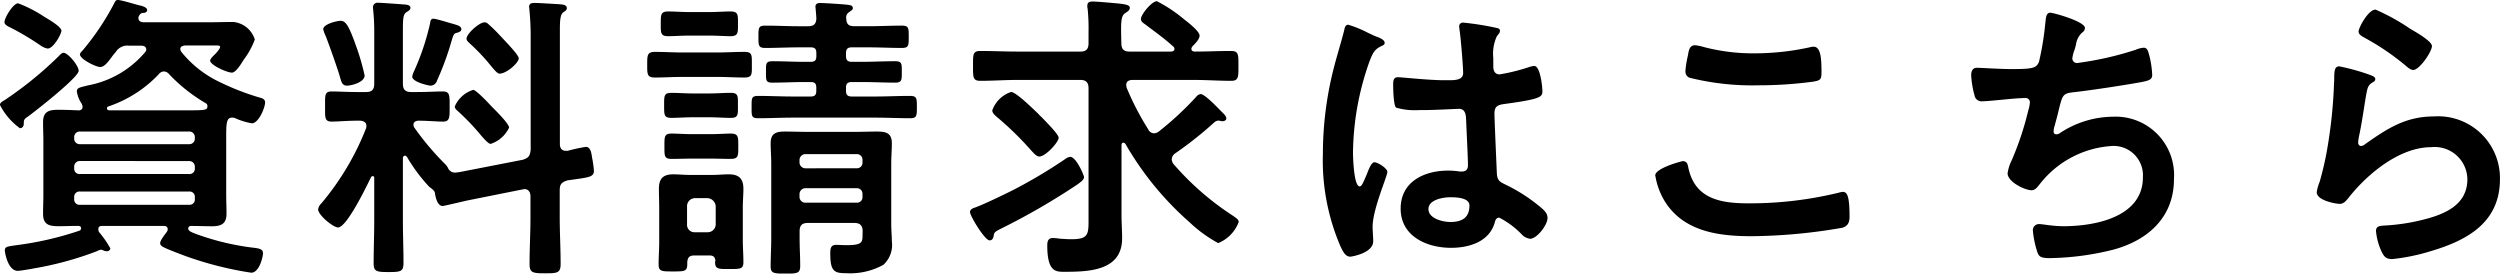
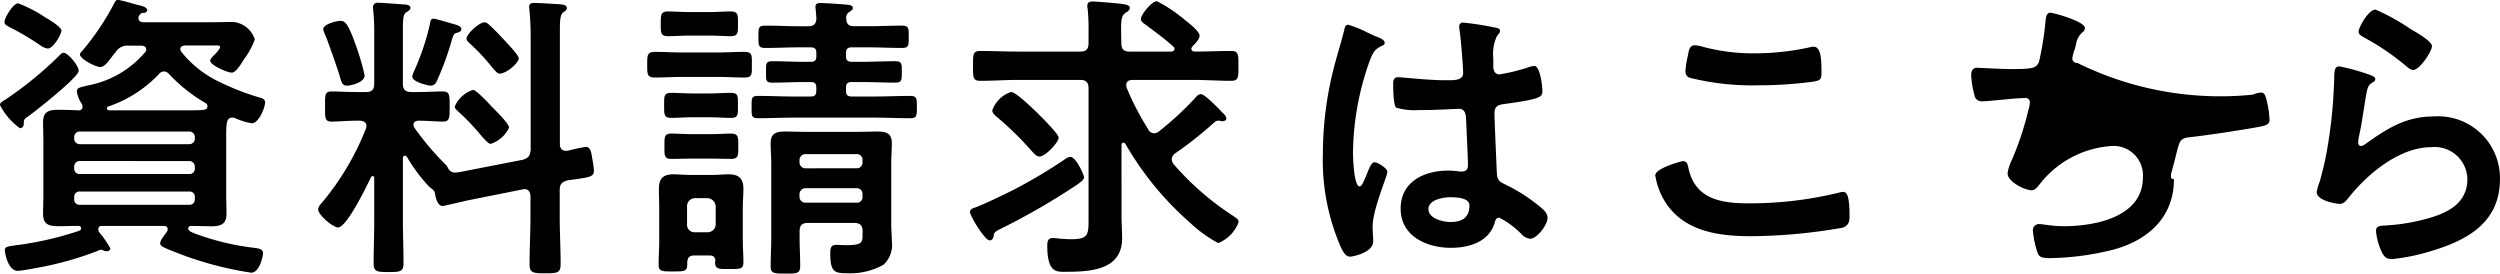
<svg xmlns="http://www.w3.org/2000/svg" width="198.936" height="21.768" viewBox="0 0 198.936 21.768">
-   <path d="M-94.6-14.472c0-.432-.864-1.44-1.2-1.44-.144,0-.264.144-.408.288a29.37,29.37,0,0,1-4.248,3.456c-.192.12-.408.216-.408.408a5.226,5.226,0,0,0,1.584,1.848c.216,0,.312-.168.312-.36,0-.288.024-.36.312-.552C-98.052-11.256-94.6-13.968-94.6-14.472Zm-4.824-5.376c-.384,0-1.08,1.152-1.08,1.488,0,.216.216.312.552.48a21.494,21.494,0,0,1,2.256,1.344,1.488,1.488,0,0,0,.624.288c.48,0,1.1-1.176,1.1-1.416,0-.312-.984-.888-1.344-1.1A10.359,10.359,0,0,0-99.42-19.848ZM-85.812-4.872a.417.417,0,0,1,.456.456v.144a.417.417,0,0,1-.456.456H-94.5a.417.417,0,0,1-.456-.456v-.144a.417.417,0,0,1,.456-.456Zm0-2.424a.441.441,0,0,1,.456.456v.12a.417.417,0,0,1-.456.456H-94.5a.417.417,0,0,1-.456-.456v-.12A.441.441,0,0,1-94.5-7.3ZM-94.5-8.64a.435.435,0,0,1-.456-.48v-.072a.441.441,0,0,1,.456-.456h8.688a.441.441,0,0,1,.456.456v.072a.435.435,0,0,1-.456.48Zm7.1-5.568a12.934,12.934,0,0,0,2.9,2.3.254.254,0,0,1,.144.264c0,.288-.168.312-1.632.312h-6.192c-.1-.024-.168-.048-.168-.168a.152.152,0,0,1,.12-.144,9.846,9.846,0,0,0,4.008-2.568.535.535,0,0,1,.408-.216A.577.577,0,0,1-87.4-14.208Zm-6.96,2.352a.7.7,0,0,1,.072.24c0,.192-.12.264-.288.288-.552-.024-1.1-.048-1.656-.048-.744,0-1.2.144-1.2.984,0,.528.024,1.032.024,1.536v4.224c0,.5-.024,1.008-.024,1.536,0,.864.48.984,1.248.984.48,0,.984-.024,1.488-.024.048,0,.288-.024.288.192a.2.2,0,0,1-.144.192A25.761,25.761,0,0,1-99.564-.6c-.672.1-.912.1-.912.408,0,.168.24,1.632,1.032,1.632.192,0,1.032-.144,1.272-.192A26.326,26.326,0,0,0-93.156-.12a.946.946,0,0,1,.336-.12.347.347,0,0,1,.168.048.639.639,0,0,0,.288.072.272.272,0,0,0,.288-.216,7.725,7.725,0,0,0-.912-1.32.573.573,0,0,1-.048-.216c0-.24.168-.264.36-.264h4.848c.168,0,.312.072.312.264a.387.387,0,0,1-.072.216c-.144.192-.528.672-.528.888,0,.168.144.264.288.336.384.192,1.344.552,1.8.72a27.54,27.54,0,0,0,5.16,1.3c.648,0,.936-1.272.936-1.56,0-.312-.312-.36-.6-.408a20.319,20.319,0,0,1-4.632-1.08c-.456-.168-.72-.264-.72-.48a.207.207,0,0,1,.216-.192c.552,0,1.128.024,1.68.024.72,0,1.152-.192,1.152-.984,0-.528-.024-1.032-.024-1.536V-8.856c0-1.368-.024-1.9.48-1.9a.639.639,0,0,1,.288.072,5.466,5.466,0,0,0,1.272.384c.552,0,1.056-1.272,1.056-1.656,0-.24-.192-.336-.408-.384a20.237,20.237,0,0,1-3.216-1.248,8.6,8.6,0,0,1-3.024-2.376.426.426,0,0,1-.1-.24c0-.216.192-.264.36-.288h2.472c.1,0,.336-.024.336.12,0,.12-.264.432-.36.528-.168.168-.432.408-.432.552,0,.36,1.344.96,1.728.96.336,0,.792-.792.96-1.056a6.056,6.056,0,0,0,.864-1.584,2,2,0,0,0-1.7-1.392c-.648,0-1.272.024-1.92.024h-5.208c-.072,0-.432,0-.432-.336a.335.335,0,0,1,.072-.216.356.356,0,0,1,.36-.192c.192-.024.264-.144.264-.216,0-.216-.336-.312-.5-.36-.36-.072-1.56-.456-1.848-.456-.144,0-.192.1-.312.336A20.488,20.488,0,0,1-94.284-16.1c-.072.072-.216.216-.216.312,0,.384,1.272,1.008,1.608,1.008s.624-.384,1.008-.912c.072-.1.168-.192.24-.288a1.081,1.081,0,0,1,1.032-.5h.984c.192,0,.408.072.408.312a.357.357,0,0,1-.1.216,7.82,7.82,0,0,1-4.44,2.616c-.12.024-.216.048-.312.072-.5.12-.672.168-.672.432A2.28,2.28,0,0,0-94.356-11.856Zm27.984-6.768c-.216,0-.24.216-.264.384a19.57,19.57,0,0,1-1.272,3.792,1.525,1.525,0,0,0-.144.432c0,.432,1.3.72,1.464.72a.54.54,0,0,0,.5-.384,23.236,23.236,0,0,0,1.128-3.048c.192-.648.192-.72.528-.792.144-.048.288-.12.288-.264,0-.264-.36-.336-.672-.432C-65.1-18.288-66.156-18.624-66.372-18.624Zm6.024,8.664c0-.312-1.1-1.392-1.368-1.656-.216-.24-1.248-1.344-1.488-1.344a2.366,2.366,0,0,0-1.464,1.32c0,.192.192.312.312.432A18.642,18.642,0,0,1-62.58-9.336c.336.384.6.672.768.672A2.467,2.467,0,0,0-60.348-9.96Zm.768-5.52c0-.216-.72-.984-1.056-1.344-.408-.432-.792-.864-1.224-1.248-.144-.12-.24-.264-.432-.264-.432,0-1.44.912-1.44,1.3,0,.168.168.288.288.408a15.75,15.75,0,0,1,1.728,1.848c.288.336.456.528.624.528C-60.564-14.256-59.58-15.1-59.58-15.48Zm-12.264,1.368a17.605,17.605,0,0,0-.7-2.4c-.528-1.488-.792-1.944-1.2-1.944-.312,0-1.392.264-1.392.672a2.34,2.34,0,0,0,.192.528c.24.6.984,2.688,1.152,3.312.1.312.144.648.552.648C-72.9-13.3-71.844-13.56-71.844-14.112Zm7.752,7.656a3.313,3.313,0,0,1-.48.072A.6.6,0,0,1-65.2-6.72a1.082,1.082,0,0,0-.24-.336,21.774,21.774,0,0,1-2.448-2.9.463.463,0,0,1-.072-.24c0-.216.192-.288.36-.312.768,0,1.488.072,1.992.072.552,0,.528-.36.528-1.2,0-.888.024-1.2-.552-1.2-.456,0-1.224.048-2.016.048h-.48c-.48,0-.672-.192-.672-.672v-4.272c0-.888.024-1.248.288-1.416.12-.072.312-.168.312-.336,0-.216-.24-.24-.384-.264-.336-.024-1.9-.144-2.184-.144a.357.357,0,0,0-.408.408c0,.1.024.216.024.288.048.5.072,1.032.072,1.536v4.2c0,.48-.192.672-.648.672h-.72c-.792,0-1.56-.048-2.016-.048-.576,0-.528.312-.528,1.2,0,.864-.048,1.2.528,1.2.456,0,1.224-.072,2.016-.072h.264c.24.024.48.12.48.408a.528.528,0,0,1-.024.192,21.387,21.387,0,0,1-3.576,6,.774.774,0,0,0-.24.456c0,.456,1.2,1.44,1.584,1.44.7,0,2.3-3.336,2.616-3.984.048-.072.072-.1.144-.1.1,0,.12.072.12.168v3.36c0,1.152-.048,2.28-.048,3.432,0,.648.288.672,1.2.672.984,0,1.176-.048,1.176-.744,0-1.1-.048-2.232-.048-3.36V-7.512c0-.1.048-.216.168-.216.072,0,.12.072.168.12a13.045,13.045,0,0,0,1.776,2.376c.144.1.408.288.432.456.048.336.192,1.056.624,1.056.1,0,1.8-.408,2.04-.456l4.32-.864c.048,0,.1-.024.144-.024.336,0,.48.264.48.576v1.68c0,1.224-.072,2.448-.072,3.7,0,.7.24.744,1.248.744.96,0,1.224-.024,1.224-.744,0-1.248-.072-2.472-.072-3.7v-2.16c0-.48.144-.648.624-.792C-54.012-6-53.6-6-53.6-6.528a8.188,8.188,0,0,0-.144-1.032c-.048-.312-.1-.864-.5-.864a13.114,13.114,0,0,0-1.44.312h-.144c-.36,0-.48-.24-.48-.552v-9.024c0-.768.024-1.248.264-1.44.168-.12.288-.168.288-.336,0-.288-.384-.288-.6-.312-.456-.024-1.56-.1-1.968-.1-.216,0-.432.024-.432.312,0,.072.024.168.024.24a21.867,21.867,0,0,1,.1,2.232v8.9c-.048.48-.168.648-.624.792Zm20.28-7.536c.72,0,1.464.048,2.184.048.648,0,.6-.264.6-1.008,0-.768.048-1.032-.6-1.032-.72,0-1.464.048-2.184.048h-2.736c-.72,0-1.464-.048-2.184-.048-.624,0-.624.264-.624,1.032s0,1.008.624,1.008c.72,0,1.464-.048,2.184-.048Zm-.576,6.5c.624,0,1.176.024,1.68.024.624,0,.6-.264.6-1.008,0-.72.024-1.008-.6-1.008-.36,0-1.032.048-1.68.048h-1.32c-.672,0-1.32-.048-1.7-.048-.6,0-.576.264-.576,1.008,0,.768-.024,1.008.576,1.008.48,0,1.08-.024,1.7-.024Zm-.024-3.288c.6,0,1.176.048,1.7.048.624,0,.576-.264.576-1.008,0-.7.048-.984-.576-.984-.5,0-1.08.048-1.7.048h-1.32c-.6,0-1.2-.048-1.7-.048-.6,0-.576.264-.576.984,0,.744-.024,1.008.576,1.008.5,0,1.1-.048,1.7-.048Zm0-6.5c.624,0,1.224.048,1.68.048.624,0,.6-.288.6-.984,0-.72.024-.984-.6-.984-.5,0-1.08.048-1.68.048H-46c-.6,0-1.176-.048-1.68-.048-.6,0-.6.24-.6.984,0,.72-.024.984.6.984.408,0,1.056-.048,1.68-.048Zm7.176,12.6a.472.472,0,0,1,.456-.456h4.1a.441.441,0,0,1,.456.456v.216a.435.435,0,0,1-.456.48h-4.1a.461.461,0,0,1-.456-.48Zm.456-2.04a.472.472,0,0,1-.456-.456v-.216a.472.472,0,0,1,.456-.456h4.1a.441.441,0,0,1,.456.456v.216a.441.441,0,0,1-.456.456Zm4.56,5.3c0,.576-.024.816-1.248.816-.36,0-.672-.024-.84-.024-.456,0-.48.312-.48.672,0,1.44.312,1.584,1.272,1.584A5.465,5.465,0,0,0-30.564.96a2.139,2.139,0,0,0,.672-1.872c0-.432-.048-.888-.048-1.344V-7.1c0-.552.048-1.08.048-1.608,0-.816-.456-.936-1.176-.936-.552,0-1.128.024-1.68.024h-3.96c-.552,0-1.128-.024-1.7-.024-.7,0-1.128.144-1.128.936,0,.48.048,1.032.048,1.632v5.928c0,.744-.048,1.488-.048,2.232,0,.552.24.576,1.2.576.936,0,1.152-.024,1.152-.624,0-.72-.048-1.464-.048-2.184V-1.7c0-.48.192-.672.672-.672h3.672c.48,0,.672.216.672.672Zm-1.3-17.232a.5.5,0,0,1,.24-.5c.12-.1.288-.168.288-.312,0-.216-.216-.24-.384-.264-.36-.048-1.872-.144-2.208-.144-.192,0-.384.048-.384.288,0,.048.072.744.072.96-.024.456-.24.6-.672.6h-.744c-.864,0-1.752-.048-2.64-.048-.552,0-.552.168-.552.888,0,.7,0,.888.552.888.888,0,1.776-.048,2.64-.048h.96c.336,0,.456.12.456.456v.24c0,.336-.12.456-.456.456h-.48c-.84,0-1.7-.048-2.544-.048-.552,0-.528.192-.528.84,0,.672-.024.864.5.864.864,0,1.7-.048,2.568-.048h.48c.336,0,.456.12.456.456v.24c0,.336-.12.456-.456.456H-37.74c-.936,0-1.848-.048-2.784-.048-.552,0-.528.192-.528.888s-.024.888.528.888c.936,0,1.848-.048,2.784-.048h6.528c.912,0,1.848.048,2.784.048.528,0,.528-.216.528-.888,0-.7,0-.888-.552-.888-.936,0-1.848.048-2.76.048h-1.872c-.336,0-.456-.144-.456-.456v-.264c0-.312.144-.432.456-.432h.792c.888,0,1.776.048,2.664.048.552,0,.528-.24.528-.864s.024-.84-.528-.84c-.888,0-1.776.048-2.664.048h-.792c-.336,0-.456-.144-.456-.456v-.24c0-.336.144-.456.456-.456h1.344c.864,0,1.752.048,2.64.048.552,0,.552-.192.552-.888s0-.888-.552-.888c-.888,0-1.776.048-2.64.048h-1.128C-33.324-18.024-33.516-18.192-33.516-18.648ZM-45.54-1.632a.593.593,0,0,1-.648-.648V-3.672a.636.636,0,0,1,.648-.672h.96a.687.687,0,0,1,.672.672V-2.28a.636.636,0,0,1-.672.648Zm1.608,2.28a.18.18,0,0,0-.024.12c0,.552.312.528,1.152.528.864,0,1.1,0,1.1-.552,0-.6-.048-1.176-.048-1.776V-3.624c0-.48.048-.984.048-1.464,0-.84-.384-1.152-1.176-1.152-.432,0-.864.048-1.272.048h-1.824c-.432,0-.864-.048-1.3-.048-.792,0-1.152.312-1.152,1.152,0,.48.024.984.024,1.464V-.84c0,.6-.048,1.176-.048,1.776,0,.552.264.552,1.128.552,1.008,0,1.176,0,1.152-.72.024-.384.168-.552.552-.552h1.224C-44.1.216-43.956.336-43.932.648ZM-14.6-6.024c0-.144-.624-1.608-1.1-1.608a.789.789,0,0,0-.384.168,40.268,40.268,0,0,1-4.152,2.472c-.672.336-2.448,1.2-3.1,1.416-.144.048-.336.144-.336.336,0,.312,1.176,2.256,1.56,2.256.264,0,.312-.264.336-.456.048-.168.1-.24.48-.432a54.573,54.573,0,0,0,6.192-3.576C-14.892-5.616-14.6-5.784-14.6-6.024Zm-2.016-3.12c0-.264-.864-1.128-1.344-1.632a3.182,3.182,0,0,1-.288-.288c-.36-.336-1.752-1.728-2.16-1.728A2.373,2.373,0,0,0-21.9-11.328c0,.24.264.432.456.6A24.907,24.907,0,0,1-18.78-8.112c.144.144.384.456.624.456C-17.652-7.656-16.62-8.808-16.62-9.144Zm7.128-.672a21.96,21.96,0,0,1-1.728-3.336c0-.072-.024-.12-.024-.192,0-.312.216-.384.456-.408h4.92c.984,0,1.992.072,2.976.072.6,0,.576-.336.576-1.176,0-.888.024-1.2-.576-1.2-.96,0-1.92.048-2.88.048-.144,0-.288-.048-.288-.216a.357.357,0,0,1,.1-.216c.192-.192.552-.552.552-.84,0-.336-.888-1.032-1.176-1.248A11.512,11.512,0,0,0-8.8-20.016c-.408,0-1.272,1.056-1.272,1.416,0,.192.168.312.312.408.768.576,1.536,1.128,2.256,1.776a.249.249,0,0,1,.1.192c0,.168-.144.216-.288.216H-10.98c-.456,0-.648-.192-.648-.672-.048-1.776-.048-2.184.36-2.424.144-.1.312-.192.312-.384,0-.288-.552-.312-1.584-.408l-.864-.072c-.144,0-.336-.024-.5-.024-.24,0-.432.048-.432.336a.816.816,0,0,0,.024.24,15.05,15.05,0,0,1,.072,1.8v.936c0,.48-.192.672-.648.672h-4.992c-1.008,0-1.992-.048-2.976-.048-.6,0-.576.288-.576,1.2,0,.864-.024,1.176.576,1.176.984,0,1.968-.072,2.976-.072h4.992c.456,0,.648.216.648.672V-2.9c0,1.392.072,1.824-1.368,1.824-.312,0-.648-.024-.96-.048a3.581,3.581,0,0,0-.5-.048c-.408,0-.456.288-.456.6,0,2.04.648,2.088,1.3,2.088,1.968,0,4.656-.048,4.656-2.664,0-.624-.048-1.224-.048-1.824V-8.568c0-.1.048-.192.144-.192a.243.243,0,0,1,.168.1A24.586,24.586,0,0,0-6.2-2.424,10.74,10.74,0,0,0-3.924-.768a2.888,2.888,0,0,0,1.632-1.68c0-.192-.168-.288-.432-.48A22.269,22.269,0,0,1-7.476-7.056.68.68,0,0,1-7.62-7.44.606.606,0,0,1-7.356-7.9a30.152,30.152,0,0,0,3.12-2.472.536.536,0,0,1,.312-.144c.072,0,.144.024.192.024a.408.408,0,0,0,.168.024c.12,0,.288-.072.288-.216,0-.192-.216-.384-.336-.5-.312-.312-1.368-1.44-1.7-1.44a.514.514,0,0,0-.36.216,25.022,25.022,0,0,1-2.976,2.76.68.68,0,0,1-.384.144A.532.532,0,0,1-9.492-9.816Zm25.56,6.048c0,.984-.6,1.32-1.512,1.32-.6,0-1.752-.264-1.752-1.032,0-.744,1.176-.936,1.728-.936C14.988-4.416,16.068-4.392,16.068-3.768Zm-.48-14.544a.294.294,0,0,0-.336.336c0,.072.024.168.024.24.1.6.288,2.928.288,3.432,0,.528-.552.576-1.128.576h-.384c-1.248,0-3.384-.24-3.672-.24-.36,0-.384.288-.384.6s.024,1.68.24,1.824a5.33,5.33,0,0,0,1.824.192h.312c.96,0,2.664-.1,2.856-.1.6,0,.552.672.576.912.024.7.144,2.976.144,3.576,0,.312-.144.5-.48.5H15.3a6.147,6.147,0,0,0-.936-.072c-1.872,0-3.768.864-3.768,3.024,0,2.208,2.088,3.12,4.008,3.12,1.44,0,3.048-.48,3.48-2.016.048-.192.12-.384.36-.384a6.82,6.82,0,0,1,1.776,1.32,1.1,1.1,0,0,0,.672.36c.552,0,1.392-1.1,1.392-1.656,0-.408-.336-.672-.624-.912a13.327,13.327,0,0,0-2.592-1.68c-.528-.264-.768-.312-.816-.936-.024-.624-.192-4.3-.192-4.776,0-.6.288-.7.816-.768,2.832-.384,3-.552,3-1.008,0-.36-.168-2.016-.648-2.016a1.913,1.913,0,0,0-.36.072,15.258,15.258,0,0,1-2.4.6c-.36,0-.5-.288-.5-.624v-.672a3.34,3.34,0,0,1,.264-1.7c.12-.216.264-.264.264-.48,0-.144-.12-.192-.24-.216A22.711,22.711,0,0,0,15.588-18.312Zm-7.632.792a9.09,9.09,0,0,0-1.536-.624c-.216,0-.288.24-.312.408-.264,1.056-.6,2.088-.864,3.144a27.568,27.568,0,0,0-.84,6.72A17.282,17.282,0,0,0,5.82-.48c.168.336.36.792.768.792.12,0,1.824-.288,1.824-1.224,0-.384-.048-.768-.048-1.152C8.364-3.456,9.54-6.1,9.54-6.432c0-.288-.768-.768-1.032-.768-.288,0-.528.792-.648,1.056-.24.552-.36.864-.528.864-.456,0-.528-2.28-.528-2.664a22.158,22.158,0,0,1,1.32-7.3c.288-.744.432-.96.984-1.224.12-.048.216-.1.216-.24,0-.24-.432-.408-.624-.48C8.556-17.232,8.268-17.376,7.956-17.52Zm22.9,11.376a5.611,5.611,0,0,0,.936,2.328c1.56,2.184,4.248,2.5,6.744,2.5a43.867,43.867,0,0,0,7.2-.672c.456-.144.576-.432.576-.888,0-1.56-.168-1.968-.528-1.968a1.913,1.913,0,0,0-.36.072,29.888,29.888,0,0,1-7.152.84c-2.256,0-4.3-.36-4.8-2.9-.048-.24-.12-.456-.432-.456C33.012-7.3,30.852-6.744,30.852-6.144Zm2.4-8.28a.5.5,0,0,0,.336.5,20.585,20.585,0,0,0,5.472.6,32.742,32.742,0,0,0,4.344-.288c.552-.1.672-.144.672-.72,0-.984-.024-2.064-.624-2.064a1.216,1.216,0,0,0-.312.048,20.417,20.417,0,0,1-4.344.48,15.456,15.456,0,0,1-4.08-.5,3.591,3.591,0,0,0-.7-.144c-.456,0-.5.432-.576.84A8.324,8.324,0,0,0,33.252-14.424Zm29.04-4.68c-.384,0-.36.528-.408.864a23.072,23.072,0,0,1-.5,3.048c-.216.5-.48.576-2.184.576-.96,0-2.376-.1-2.712-.1-.12,0-.5-.024-.5.6a7.284,7.284,0,0,0,.264,1.584.564.564,0,0,0,.624.48c.48,0,2.352-.216,2.9-.24.144,0,.36-.024.5-.024a.347.347,0,0,1,.384.36,2.66,2.66,0,0,1-.12.6,24.216,24.216,0,0,1-1.32,3.984,3.388,3.388,0,0,0-.336,1.056c0,.672,1.368,1.344,1.92,1.344.288,0,.5-.312.672-.528a7.894,7.894,0,0,1,5.808-3A2.339,2.339,0,0,1,69.66-6c0,3.168-3.816,3.888-6.312,3.888-.912,0-1.632-.168-1.944-.168a.479.479,0,0,0-.5.5,7.4,7.4,0,0,0,.312,1.584c.144.5.264.624,1.056.624A21.954,21.954,0,0,0,67.284-.24c2.784-.744,4.848-2.592,4.848-5.616a4.649,4.649,0,0,0-4.872-4.968,7.731,7.731,0,0,0-4.2,1.3.5.5,0,0,1-.264.1c-.168,0-.24-.072-.24-.216a1.359,1.359,0,0,1,.072-.432c.144-.528.264-.96.336-1.3.288-1.128.312-1.3,1.1-1.392,1.344-.144,4.176-.576,5.472-.816.6-.12.864-.192.864-.576a7.673,7.673,0,0,0-.216-1.488c-.1-.336-.144-.672-.456-.672a1.987,1.987,0,0,0-.648.168A25.678,25.678,0,0,1,64.452-15.1a.367.367,0,0,1-.408-.36,2.727,2.727,0,0,1,.144-.6c.072-.192.1-.336.144-.48a1.564,1.564,0,0,1,.5-.984.446.446,0,0,0,.216-.36C65.052-18.408,62.532-19.1,62.292-19.1Zm22.992,4.272c-.384,0-.408.36-.408,1.056,0,.168-.024.336-.024.528a38.335,38.335,0,0,1-.576,5.232c-.144.792-.336,1.584-.552,2.352a3.687,3.687,0,0,0-.24.84c0,.7,1.608.936,1.824.936.336,0,.528-.264.72-.5C87.54-6.288,90.084-8.4,92.6-8.4a2.6,2.6,0,0,1,2.88,2.544c0,2.04-1.776,2.784-3.48,3.216a16.033,16.033,0,0,1-3.192.48c-.312.024-.6.048-.6.432a4.994,4.994,0,0,0,.408,1.56c.216.456.36.672.888.672a16.043,16.043,0,0,0,3.12-.648c2.9-.864,5.448-2.3,5.448-5.712a4.917,4.917,0,0,0-5.232-4.992c-2.28,0-3.72.96-5.5,2.208a.536.536,0,0,1-.312.144c-.168,0-.24-.144-.24-.288a3.641,3.641,0,0,1,.072-.5c.24-1.1.384-2.232.576-3.336.1-.48.12-.7.5-.936.1-.048.216-.12.216-.264,0-.192-.264-.264-.432-.336A17.04,17.04,0,0,0,85.284-14.832Zm1.536-2.76c0,.264.312.384.552.528a19.644,19.644,0,0,1,3.024,2.04c.192.144.5.48.768.48.5,0,1.488-1.464,1.488-1.9,0-.408-1.392-1.176-1.752-1.392a16.6,16.6,0,0,0-2.736-1.512C87.588-19.344,86.82-17.9,86.82-17.592Z" transform="translate(100.86 20.112)" />
+   <path d="M-94.6-14.472c0-.432-.864-1.44-1.2-1.44-.144,0-.264.144-.408.288a29.37,29.37,0,0,1-4.248,3.456c-.192.12-.408.216-.408.408a5.226,5.226,0,0,0,1.584,1.848c.216,0,.312-.168.312-.36,0-.288.024-.36.312-.552C-98.052-11.256-94.6-13.968-94.6-14.472Zm-4.824-5.376c-.384,0-1.08,1.152-1.08,1.488,0,.216.216.312.552.48a21.494,21.494,0,0,1,2.256,1.344,1.488,1.488,0,0,0,.624.288c.48,0,1.1-1.176,1.1-1.416,0-.312-.984-.888-1.344-1.1A10.359,10.359,0,0,0-99.42-19.848ZM-85.812-4.872a.417.417,0,0,1,.456.456v.144a.417.417,0,0,1-.456.456H-94.5a.417.417,0,0,1-.456-.456v-.144a.417.417,0,0,1,.456-.456Zm0-2.424a.441.441,0,0,1,.456.456v.12a.417.417,0,0,1-.456.456H-94.5a.417.417,0,0,1-.456-.456v-.12A.441.441,0,0,1-94.5-7.3ZM-94.5-8.64a.435.435,0,0,1-.456-.48v-.072a.441.441,0,0,1,.456-.456h8.688a.441.441,0,0,1,.456.456v.072a.435.435,0,0,1-.456.48Zm7.1-5.568a12.934,12.934,0,0,0,2.9,2.3.254.254,0,0,1,.144.264c0,.288-.168.312-1.632.312h-6.192c-.1-.024-.168-.048-.168-.168a.152.152,0,0,1,.12-.144,9.846,9.846,0,0,0,4.008-2.568.535.535,0,0,1,.408-.216A.577.577,0,0,1-87.4-14.208Zm-6.96,2.352a.7.7,0,0,1,.072.24c0,.192-.12.264-.288.288-.552-.024-1.1-.048-1.656-.048-.744,0-1.2.144-1.2.984,0,.528.024,1.032.024,1.536v4.224c0,.5-.024,1.008-.024,1.536,0,.864.48.984,1.248.984.48,0,.984-.024,1.488-.024.048,0,.288-.024.288.192a.2.2,0,0,1-.144.192A25.761,25.761,0,0,1-99.564-.6c-.672.1-.912.1-.912.408,0,.168.24,1.632,1.032,1.632.192,0,1.032-.144,1.272-.192A26.326,26.326,0,0,0-93.156-.12a.946.946,0,0,1,.336-.12.347.347,0,0,1,.168.048.639.639,0,0,0,.288.072.272.272,0,0,0,.288-.216,7.725,7.725,0,0,0-.912-1.32.573.573,0,0,1-.048-.216c0-.24.168-.264.36-.264h4.848c.168,0,.312.072.312.264a.387.387,0,0,1-.072.216c-.144.192-.528.672-.528.888,0,.168.144.264.288.336.384.192,1.344.552,1.8.72a27.54,27.54,0,0,0,5.16,1.3c.648,0,.936-1.272.936-1.56,0-.312-.312-.36-.6-.408a20.319,20.319,0,0,1-4.632-1.08c-.456-.168-.72-.264-.72-.48a.207.207,0,0,1,.216-.192c.552,0,1.128.024,1.68.024.72,0,1.152-.192,1.152-.984,0-.528-.024-1.032-.024-1.536V-8.856c0-1.368-.024-1.9.48-1.9a.639.639,0,0,1,.288.072,5.466,5.466,0,0,0,1.272.384c.552,0,1.056-1.272,1.056-1.656,0-.24-.192-.336-.408-.384a20.237,20.237,0,0,1-3.216-1.248,8.6,8.6,0,0,1-3.024-2.376.426.426,0,0,1-.1-.24c0-.216.192-.264.36-.288h2.472c.1,0,.336-.024.336.12,0,.12-.264.432-.36.528-.168.168-.432.408-.432.552,0,.36,1.344.96,1.728.96.336,0,.792-.792.96-1.056a6.056,6.056,0,0,0,.864-1.584,2,2,0,0,0-1.7-1.392c-.648,0-1.272.024-1.92.024h-5.208c-.072,0-.432,0-.432-.336a.335.335,0,0,1,.072-.216.356.356,0,0,1,.36-.192c.192-.024.264-.144.264-.216,0-.216-.336-.312-.5-.36-.36-.072-1.56-.456-1.848-.456-.144,0-.192.1-.312.336A20.488,20.488,0,0,1-94.284-16.1c-.072.072-.216.216-.216.312,0,.384,1.272,1.008,1.608,1.008s.624-.384,1.008-.912c.072-.1.168-.192.24-.288a1.081,1.081,0,0,1,1.032-.5h.984c.192,0,.408.072.408.312a.357.357,0,0,1-.1.216,7.82,7.82,0,0,1-4.44,2.616c-.12.024-.216.048-.312.072-.5.12-.672.168-.672.432A2.28,2.28,0,0,0-94.356-11.856Zm27.984-6.768c-.216,0-.24.216-.264.384a19.57,19.57,0,0,1-1.272,3.792,1.525,1.525,0,0,0-.144.432c0,.432,1.3.72,1.464.72a.54.54,0,0,0,.5-.384,23.236,23.236,0,0,0,1.128-3.048c.192-.648.192-.72.528-.792.144-.048.288-.12.288-.264,0-.264-.36-.336-.672-.432C-65.1-18.288-66.156-18.624-66.372-18.624Zm6.024,8.664c0-.312-1.1-1.392-1.368-1.656-.216-.24-1.248-1.344-1.488-1.344a2.366,2.366,0,0,0-1.464,1.32c0,.192.192.312.312.432A18.642,18.642,0,0,1-62.58-9.336c.336.384.6.672.768.672A2.467,2.467,0,0,0-60.348-9.96Zm.768-5.52c0-.216-.72-.984-1.056-1.344-.408-.432-.792-.864-1.224-1.248-.144-.12-.24-.264-.432-.264-.432,0-1.44.912-1.44,1.3,0,.168.168.288.288.408a15.75,15.75,0,0,1,1.728,1.848c.288.336.456.528.624.528C-60.564-14.256-59.58-15.1-59.58-15.48Zm-12.264,1.368a17.605,17.605,0,0,0-.7-2.4c-.528-1.488-.792-1.944-1.2-1.944-.312,0-1.392.264-1.392.672a2.34,2.34,0,0,0,.192.528c.24.6.984,2.688,1.152,3.312.1.312.144.648.552.648C-72.9-13.3-71.844-13.56-71.844-14.112Zm7.752,7.656a3.313,3.313,0,0,1-.48.072A.6.6,0,0,1-65.2-6.72a1.082,1.082,0,0,0-.24-.336,21.774,21.774,0,0,1-2.448-2.9.463.463,0,0,1-.072-.24c0-.216.192-.288.36-.312.768,0,1.488.072,1.992.072.552,0,.528-.36.528-1.2,0-.888.024-1.2-.552-1.2-.456,0-1.224.048-2.016.048h-.48c-.48,0-.672-.192-.672-.672v-4.272c0-.888.024-1.248.288-1.416.12-.072.312-.168.312-.336,0-.216-.24-.24-.384-.264-.336-.024-1.9-.144-2.184-.144a.357.357,0,0,0-.408.408c0,.1.024.216.024.288.048.5.072,1.032.072,1.536v4.2c0,.48-.192.672-.648.672h-.72c-.792,0-1.56-.048-2.016-.048-.576,0-.528.312-.528,1.2,0,.864-.048,1.2.528,1.2.456,0,1.224-.072,2.016-.072h.264c.24.024.48.12.48.408a.528.528,0,0,1-.024.192,21.387,21.387,0,0,1-3.576,6,.774.774,0,0,0-.24.456c0,.456,1.2,1.44,1.584,1.44.7,0,2.3-3.336,2.616-3.984.048-.072.072-.1.144-.1.1,0,.12.072.12.168v3.36c0,1.152-.048,2.28-.048,3.432,0,.648.288.672,1.2.672.984,0,1.176-.048,1.176-.744,0-1.1-.048-2.232-.048-3.36V-7.512c0-.1.048-.216.168-.216.072,0,.12.072.168.12a13.045,13.045,0,0,0,1.776,2.376c.144.1.408.288.432.456.048.336.192,1.056.624,1.056.1,0,1.8-.408,2.04-.456l4.32-.864c.048,0,.1-.024.144-.024.336,0,.48.264.48.576v1.68c0,1.224-.072,2.448-.072,3.7,0,.7.24.744,1.248.744.96,0,1.224-.024,1.224-.744,0-1.248-.072-2.472-.072-3.7v-2.16c0-.48.144-.648.624-.792C-54.012-6-53.6-6-53.6-6.528a8.188,8.188,0,0,0-.144-1.032c-.048-.312-.1-.864-.5-.864a13.114,13.114,0,0,0-1.44.312h-.144c-.36,0-.48-.24-.48-.552v-9.024c0-.768.024-1.248.264-1.44.168-.12.288-.168.288-.336,0-.288-.384-.288-.6-.312-.456-.024-1.56-.1-1.968-.1-.216,0-.432.024-.432.312,0,.072.024.168.024.24a21.867,21.867,0,0,1,.1,2.232v8.9c-.048.48-.168.648-.624.792Zm20.28-7.536c.72,0,1.464.048,2.184.048.648,0,.6-.264.6-1.008,0-.768.048-1.032-.6-1.032-.72,0-1.464.048-2.184.048h-2.736c-.72,0-1.464-.048-2.184-.048-.624,0-.624.264-.624,1.032s0,1.008.624,1.008c.72,0,1.464-.048,2.184-.048Zm-.576,6.5c.624,0,1.176.024,1.68.024.624,0,.6-.264.6-1.008,0-.72.024-1.008-.6-1.008-.36,0-1.032.048-1.68.048h-1.32c-.672,0-1.32-.048-1.7-.048-.6,0-.576.264-.576,1.008,0,.768-.024,1.008.576,1.008.48,0,1.08-.024,1.7-.024Zm-.024-3.288c.6,0,1.176.048,1.7.048.624,0,.576-.264.576-1.008,0-.7.048-.984-.576-.984-.5,0-1.08.048-1.7.048h-1.32c-.6,0-1.2-.048-1.7-.048-.6,0-.576.264-.576.984,0,.744-.024,1.008.576,1.008.5,0,1.1-.048,1.7-.048Zm0-6.5c.624,0,1.224.048,1.68.048.624,0,.6-.288.6-.984,0-.72.024-.984-.6-.984-.5,0-1.08.048-1.68.048H-46c-.6,0-1.176-.048-1.68-.048-.6,0-.6.24-.6.984,0,.72-.024.984.6.984.408,0,1.056-.048,1.68-.048Zm7.176,12.6a.472.472,0,0,1,.456-.456h4.1a.441.441,0,0,1,.456.456v.216a.435.435,0,0,1-.456.48h-4.1a.461.461,0,0,1-.456-.48Zm.456-2.04a.472.472,0,0,1-.456-.456v-.216a.472.472,0,0,1,.456-.456h4.1a.441.441,0,0,1,.456.456v.216a.441.441,0,0,1-.456.456Zm4.56,5.3c0,.576-.024.816-1.248.816-.36,0-.672-.024-.84-.024-.456,0-.48.312-.48.672,0,1.44.312,1.584,1.272,1.584A5.465,5.465,0,0,0-30.564.96a2.139,2.139,0,0,0,.672-1.872c0-.432-.048-.888-.048-1.344V-7.1c0-.552.048-1.08.048-1.608,0-.816-.456-.936-1.176-.936-.552,0-1.128.024-1.68.024h-3.96c-.552,0-1.128-.024-1.7-.024-.7,0-1.128.144-1.128.936,0,.48.048,1.032.048,1.632v5.928c0,.744-.048,1.488-.048,2.232,0,.552.24.576,1.2.576.936,0,1.152-.024,1.152-.624,0-.72-.048-1.464-.048-2.184V-1.7c0-.48.192-.672.672-.672h3.672c.48,0,.672.216.672.672Zm-1.3-17.232a.5.5,0,0,1,.24-.5c.12-.1.288-.168.288-.312,0-.216-.216-.24-.384-.264-.36-.048-1.872-.144-2.208-.144-.192,0-.384.048-.384.288,0,.048.072.744.072.96-.024.456-.24.6-.672.6h-.744c-.864,0-1.752-.048-2.64-.048-.552,0-.552.168-.552.888,0,.7,0,.888.552.888.888,0,1.776-.048,2.64-.048h.96c.336,0,.456.12.456.456v.24c0,.336-.12.456-.456.456h-.48c-.84,0-1.7-.048-2.544-.048-.552,0-.528.192-.528.84,0,.672-.024.864.5.864.864,0,1.7-.048,2.568-.048h.48c.336,0,.456.12.456.456v.24c0,.336-.12.456-.456.456H-37.74c-.936,0-1.848-.048-2.784-.048-.552,0-.528.192-.528.888s-.024.888.528.888c.936,0,1.848-.048,2.784-.048h6.528c.912,0,1.848.048,2.784.048.528,0,.528-.216.528-.888,0-.7,0-.888-.552-.888-.936,0-1.848.048-2.76.048h-1.872c-.336,0-.456-.144-.456-.456v-.264c0-.312.144-.432.456-.432h.792c.888,0,1.776.048,2.664.048.552,0,.528-.24.528-.864s.024-.84-.528-.84c-.888,0-1.776.048-2.664.048h-.792c-.336,0-.456-.144-.456-.456v-.24c0-.336.144-.456.456-.456h1.344c.864,0,1.752.048,2.64.048.552,0,.552-.192.552-.888s0-.888-.552-.888c-.888,0-1.776.048-2.64.048h-1.128C-33.324-18.024-33.516-18.192-33.516-18.648ZM-45.54-1.632a.593.593,0,0,1-.648-.648V-3.672a.636.636,0,0,1,.648-.672h.96a.687.687,0,0,1,.672.672V-2.28a.636.636,0,0,1-.672.648Zm1.608,2.28a.18.18,0,0,0-.024.12c0,.552.312.528,1.152.528.864,0,1.1,0,1.1-.552,0-.6-.048-1.176-.048-1.776V-3.624c0-.48.048-.984.048-1.464,0-.84-.384-1.152-1.176-1.152-.432,0-.864.048-1.272.048h-1.824c-.432,0-.864-.048-1.3-.048-.792,0-1.152.312-1.152,1.152,0,.48.024.984.024,1.464V-.84c0,.6-.048,1.176-.048,1.776,0,.552.264.552,1.128.552,1.008,0,1.176,0,1.152-.72.024-.384.168-.552.552-.552h1.224C-44.1.216-43.956.336-43.932.648ZM-14.6-6.024c0-.144-.624-1.608-1.1-1.608a.789.789,0,0,0-.384.168,40.268,40.268,0,0,1-4.152,2.472c-.672.336-2.448,1.2-3.1,1.416-.144.048-.336.144-.336.336,0,.312,1.176,2.256,1.56,2.256.264,0,.312-.264.336-.456.048-.168.1-.24.48-.432a54.573,54.573,0,0,0,6.192-3.576C-14.892-5.616-14.6-5.784-14.6-6.024Zm-2.016-3.12c0-.264-.864-1.128-1.344-1.632a3.182,3.182,0,0,1-.288-.288c-.36-.336-1.752-1.728-2.16-1.728A2.373,2.373,0,0,0-21.9-11.328c0,.24.264.432.456.6A24.907,24.907,0,0,1-18.78-8.112c.144.144.384.456.624.456C-17.652-7.656-16.62-8.808-16.62-9.144Zm7.128-.672a21.96,21.96,0,0,1-1.728-3.336c0-.072-.024-.12-.024-.192,0-.312.216-.384.456-.408h4.92c.984,0,1.992.072,2.976.072.6,0,.576-.336.576-1.176,0-.888.024-1.2-.576-1.2-.96,0-1.92.048-2.88.048-.144,0-.288-.048-.288-.216a.357.357,0,0,1,.1-.216c.192-.192.552-.552.552-.84,0-.336-.888-1.032-1.176-1.248A11.512,11.512,0,0,0-8.8-20.016c-.408,0-1.272,1.056-1.272,1.416,0,.192.168.312.312.408.768.576,1.536,1.128,2.256,1.776a.249.249,0,0,1,.1.192c0,.168-.144.216-.288.216H-10.98c-.456,0-.648-.192-.648-.672-.048-1.776-.048-2.184.36-2.424.144-.1.312-.192.312-.384,0-.288-.552-.312-1.584-.408l-.864-.072c-.144,0-.336-.024-.5-.024-.24,0-.432.048-.432.336a.816.816,0,0,0,.024.24,15.05,15.05,0,0,1,.072,1.8v.936c0,.48-.192.672-.648.672h-4.992c-1.008,0-1.992-.048-2.976-.048-.6,0-.576.288-.576,1.2,0,.864-.024,1.176.576,1.176.984,0,1.968-.072,2.976-.072h4.992c.456,0,.648.216.648.672V-2.9c0,1.392.072,1.824-1.368,1.824-.312,0-.648-.024-.96-.048a3.581,3.581,0,0,0-.5-.048c-.408,0-.456.288-.456.6,0,2.04.648,2.088,1.3,2.088,1.968,0,4.656-.048,4.656-2.664,0-.624-.048-1.224-.048-1.824V-8.568c0-.1.048-.192.144-.192a.243.243,0,0,1,.168.1A24.586,24.586,0,0,0-6.2-2.424,10.74,10.74,0,0,0-3.924-.768a2.888,2.888,0,0,0,1.632-1.68c0-.192-.168-.288-.432-.48A22.269,22.269,0,0,1-7.476-7.056.68.68,0,0,1-7.62-7.44.606.606,0,0,1-7.356-7.9a30.152,30.152,0,0,0,3.12-2.472.536.536,0,0,1,.312-.144c.072,0,.144.024.192.024a.408.408,0,0,0,.168.024c.12,0,.288-.072.288-.216,0-.192-.216-.384-.336-.5-.312-.312-1.368-1.44-1.7-1.44a.514.514,0,0,0-.36.216,25.022,25.022,0,0,1-2.976,2.76.68.68,0,0,1-.384.144A.532.532,0,0,1-9.492-9.816Zm25.56,6.048c0,.984-.6,1.32-1.512,1.32-.6,0-1.752-.264-1.752-1.032,0-.744,1.176-.936,1.728-.936C14.988-4.416,16.068-4.392,16.068-3.768Zm-.48-14.544a.294.294,0,0,0-.336.336c0,.072.024.168.024.24.1.6.288,2.928.288,3.432,0,.528-.552.576-1.128.576h-.384c-1.248,0-3.384-.24-3.672-.24-.36,0-.384.288-.384.6s.024,1.68.24,1.824a5.33,5.33,0,0,0,1.824.192h.312c.96,0,2.664-.1,2.856-.1.6,0,.552.672.576.912.024.7.144,2.976.144,3.576,0,.312-.144.5-.48.5H15.3a6.147,6.147,0,0,0-.936-.072c-1.872,0-3.768.864-3.768,3.024,0,2.208,2.088,3.12,4.008,3.12,1.44,0,3.048-.48,3.48-2.016.048-.192.12-.384.36-.384a6.82,6.82,0,0,1,1.776,1.32,1.1,1.1,0,0,0,.672.36c.552,0,1.392-1.1,1.392-1.656,0-.408-.336-.672-.624-.912a13.327,13.327,0,0,0-2.592-1.68c-.528-.264-.768-.312-.816-.936-.024-.624-.192-4.3-.192-4.776,0-.6.288-.7.816-.768,2.832-.384,3-.552,3-1.008,0-.36-.168-2.016-.648-2.016a1.913,1.913,0,0,0-.36.072,15.258,15.258,0,0,1-2.4.6c-.36,0-.5-.288-.5-.624v-.672a3.34,3.34,0,0,1,.264-1.7c.12-.216.264-.264.264-.48,0-.144-.12-.192-.24-.216A22.711,22.711,0,0,0,15.588-18.312Zm-7.632.792a9.09,9.09,0,0,0-1.536-.624c-.216,0-.288.24-.312.408-.264,1.056-.6,2.088-.864,3.144a27.568,27.568,0,0,0-.84,6.72A17.282,17.282,0,0,0,5.82-.48c.168.336.36.792.768.792.12,0,1.824-.288,1.824-1.224,0-.384-.048-.768-.048-1.152C8.364-3.456,9.54-6.1,9.54-6.432c0-.288-.768-.768-1.032-.768-.288,0-.528.792-.648,1.056-.24.552-.36.864-.528.864-.456,0-.528-2.28-.528-2.664a22.158,22.158,0,0,1,1.32-7.3c.288-.744.432-.96.984-1.224.12-.048.216-.1.216-.24,0-.24-.432-.408-.624-.48C8.556-17.232,8.268-17.376,7.956-17.52Zm22.9,11.376a5.611,5.611,0,0,0,.936,2.328c1.56,2.184,4.248,2.5,6.744,2.5a43.867,43.867,0,0,0,7.2-.672c.456-.144.576-.432.576-.888,0-1.56-.168-1.968-.528-1.968a1.913,1.913,0,0,0-.36.072,29.888,29.888,0,0,1-7.152.84c-2.256,0-4.3-.36-4.8-2.9-.048-.24-.12-.456-.432-.456C33.012-7.3,30.852-6.744,30.852-6.144Zm2.4-8.28a.5.5,0,0,0,.336.5,20.585,20.585,0,0,0,5.472.6,32.742,32.742,0,0,0,4.344-.288c.552-.1.672-.144.672-.72,0-.984-.024-2.064-.624-2.064a1.216,1.216,0,0,0-.312.048,20.417,20.417,0,0,1-4.344.48,15.456,15.456,0,0,1-4.08-.5,3.591,3.591,0,0,0-.7-.144c-.456,0-.5.432-.576.84A8.324,8.324,0,0,0,33.252-14.424Zm29.04-4.68c-.384,0-.36.528-.408.864a23.072,23.072,0,0,1-.5,3.048c-.216.5-.48.576-2.184.576-.96,0-2.376-.1-2.712-.1-.12,0-.5-.024-.5.6a7.284,7.284,0,0,0,.264,1.584.564.564,0,0,0,.624.48c.48,0,2.352-.216,2.9-.24.144,0,.36-.024.5-.024a.347.347,0,0,1,.384.36,2.66,2.66,0,0,1-.12.6,24.216,24.216,0,0,1-1.32,3.984,3.388,3.388,0,0,0-.336,1.056c0,.672,1.368,1.344,1.92,1.344.288,0,.5-.312.672-.528a7.894,7.894,0,0,1,5.808-3A2.339,2.339,0,0,1,69.66-6c0,3.168-3.816,3.888-6.312,3.888-.912,0-1.632-.168-1.944-.168a.479.479,0,0,0-.5.5,7.4,7.4,0,0,0,.312,1.584c.144.5.264.624,1.056.624A21.954,21.954,0,0,0,67.284-.24c2.784-.744,4.848-2.592,4.848-5.616c-.168,0-.24-.072-.24-.216a1.359,1.359,0,0,1,.072-.432c.144-.528.264-.96.336-1.3.288-1.128.312-1.3,1.1-1.392,1.344-.144,4.176-.576,5.472-.816.6-.12.864-.192.864-.576a7.673,7.673,0,0,0-.216-1.488c-.1-.336-.144-.672-.456-.672a1.987,1.987,0,0,0-.648.168A25.678,25.678,0,0,1,64.452-15.1a.367.367,0,0,1-.408-.36,2.727,2.727,0,0,1,.144-.6c.072-.192.1-.336.144-.48a1.564,1.564,0,0,1,.5-.984.446.446,0,0,0,.216-.36C65.052-18.408,62.532-19.1,62.292-19.1Zm22.992,4.272c-.384,0-.408.36-.408,1.056,0,.168-.024.336-.024.528a38.335,38.335,0,0,1-.576,5.232c-.144.792-.336,1.584-.552,2.352a3.687,3.687,0,0,0-.24.84c0,.7,1.608.936,1.824.936.336,0,.528-.264.72-.5C87.54-6.288,90.084-8.4,92.6-8.4a2.6,2.6,0,0,1,2.88,2.544c0,2.04-1.776,2.784-3.48,3.216a16.033,16.033,0,0,1-3.192.48c-.312.024-.6.048-.6.432a4.994,4.994,0,0,0,.408,1.56c.216.456.36.672.888.672a16.043,16.043,0,0,0,3.12-.648c2.9-.864,5.448-2.3,5.448-5.712a4.917,4.917,0,0,0-5.232-4.992c-2.28,0-3.72.96-5.5,2.208a.536.536,0,0,1-.312.144c-.168,0-.24-.144-.24-.288a3.641,3.641,0,0,1,.072-.5c.24-1.1.384-2.232.576-3.336.1-.48.12-.7.5-.936.1-.048.216-.12.216-.264,0-.192-.264-.264-.432-.336A17.04,17.04,0,0,0,85.284-14.832Zm1.536-2.76c0,.264.312.384.552.528a19.644,19.644,0,0,1,3.024,2.04c.192.144.5.48.768.48.5,0,1.488-1.464,1.488-1.9,0-.408-1.392-1.176-1.752-1.392a16.6,16.6,0,0,0-2.736-1.512C87.588-19.344,86.82-17.9,86.82-17.592Z" transform="translate(100.86 20.112)" />
</svg>